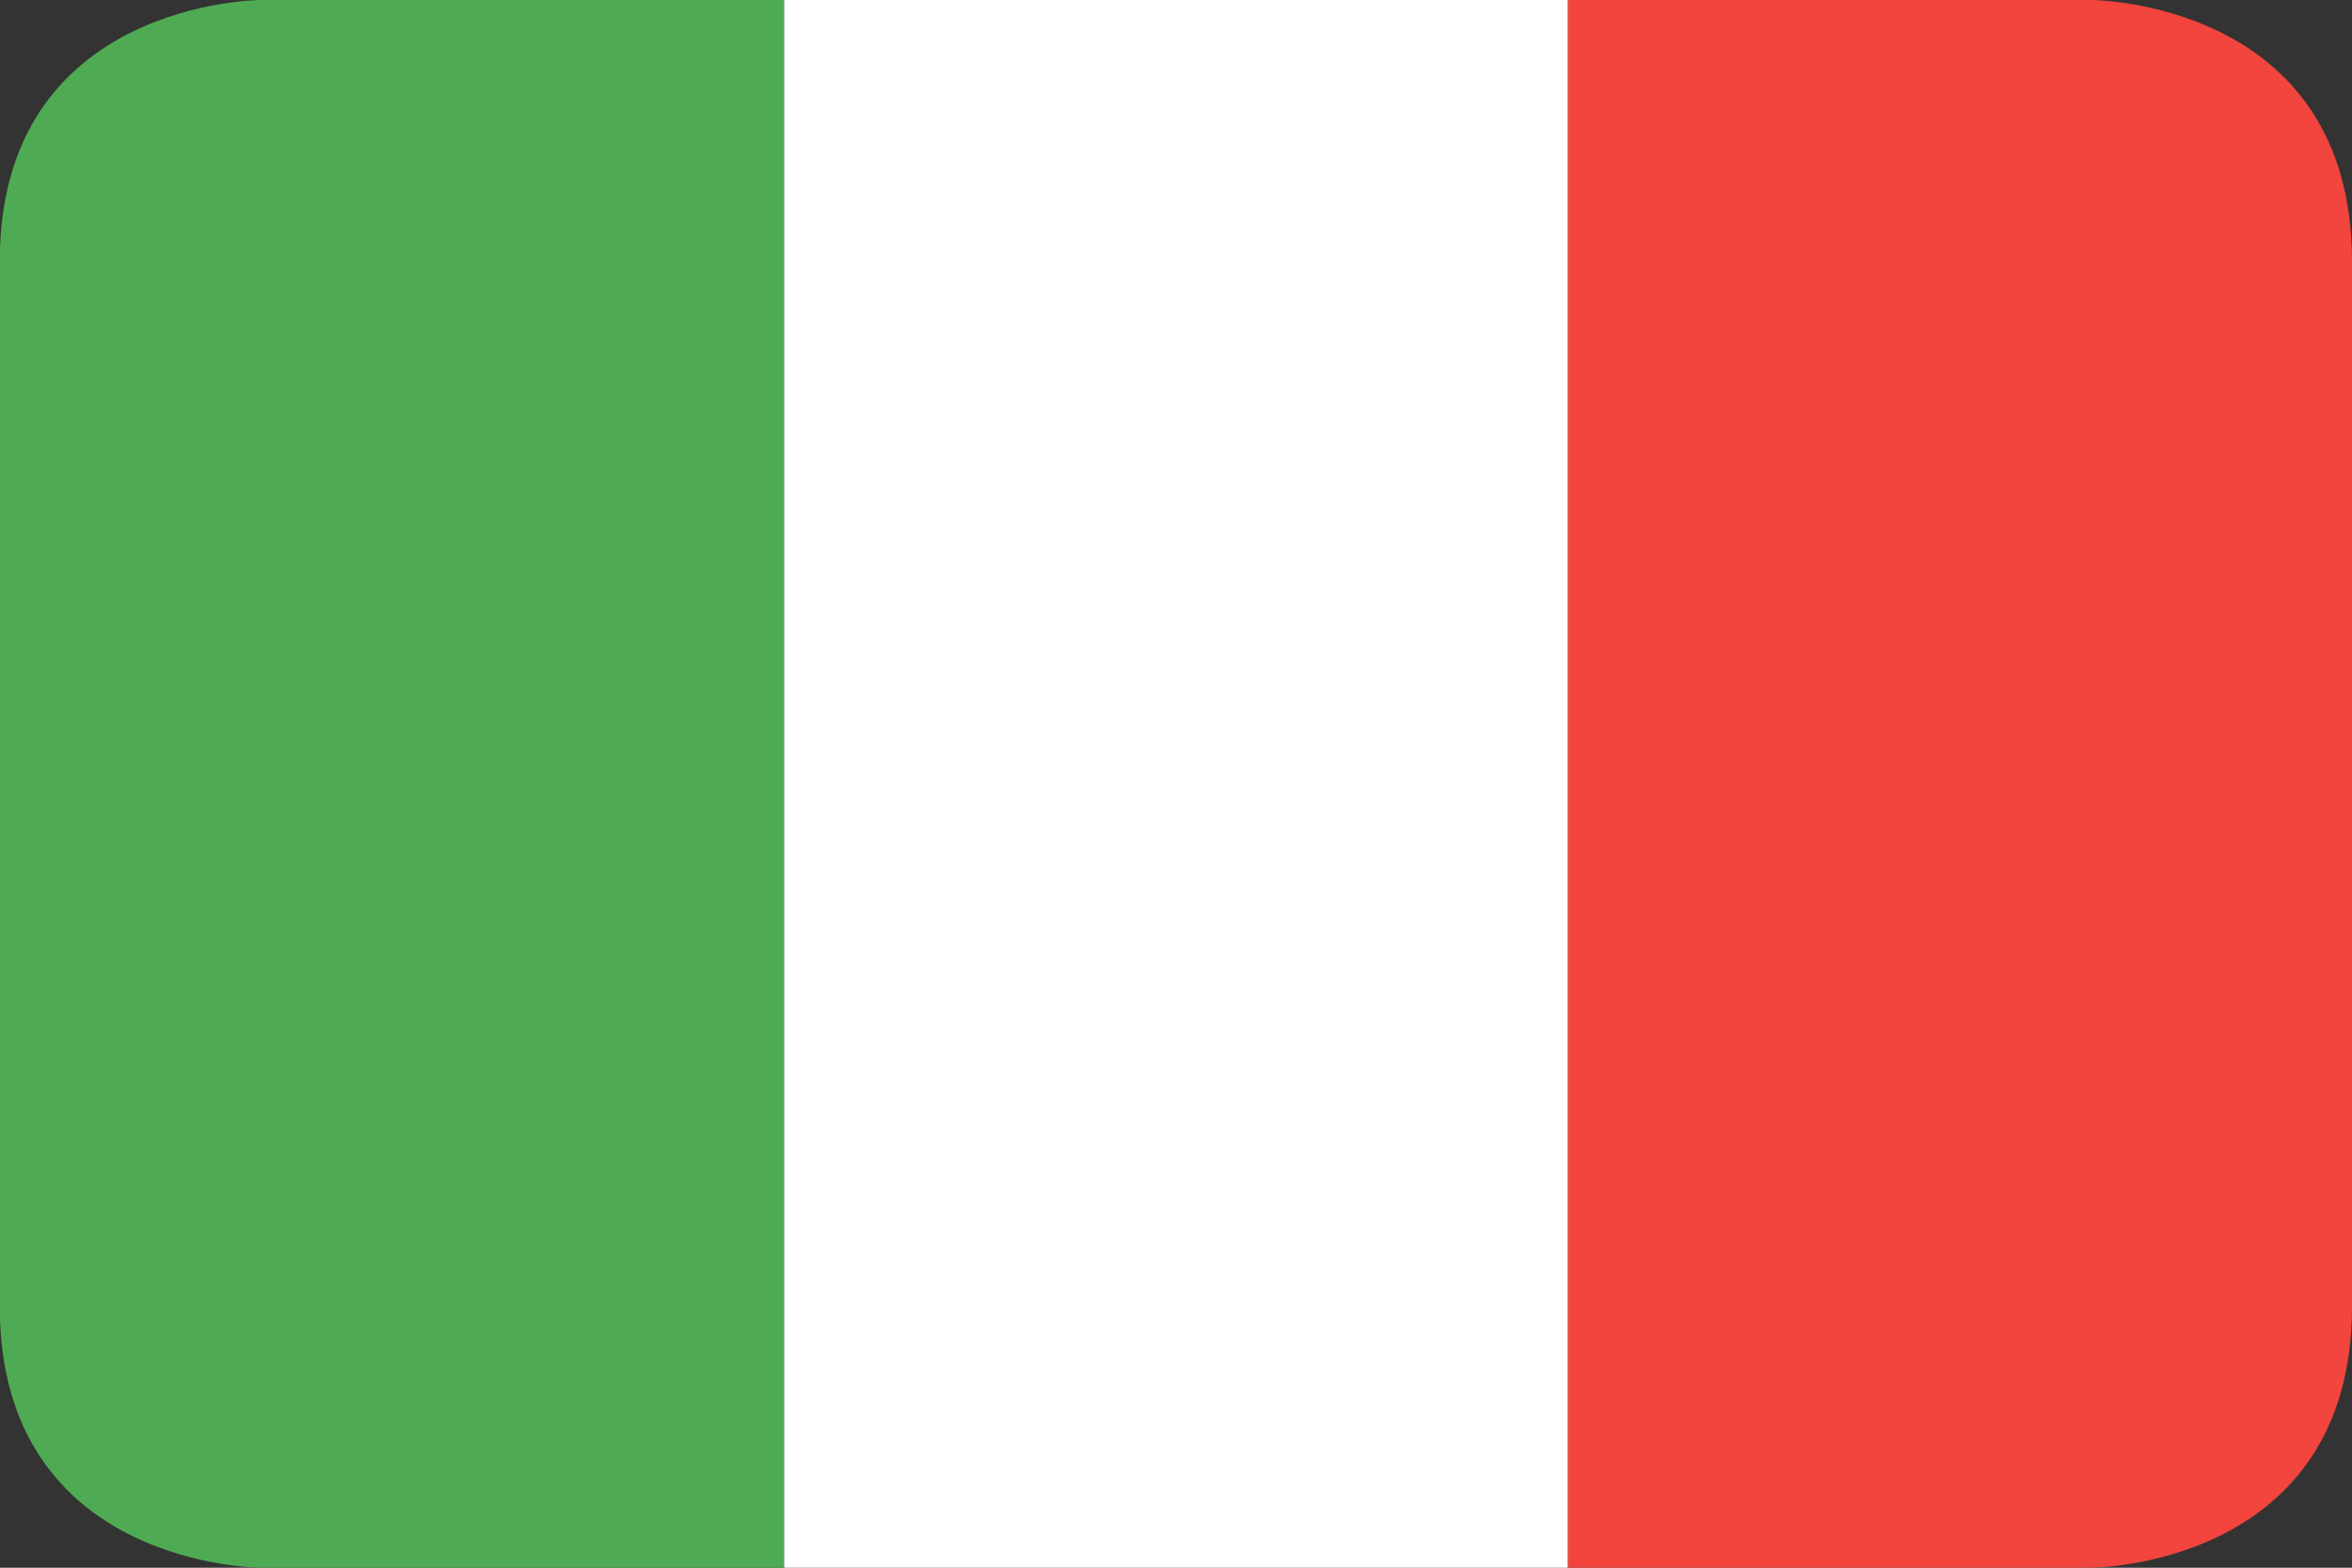
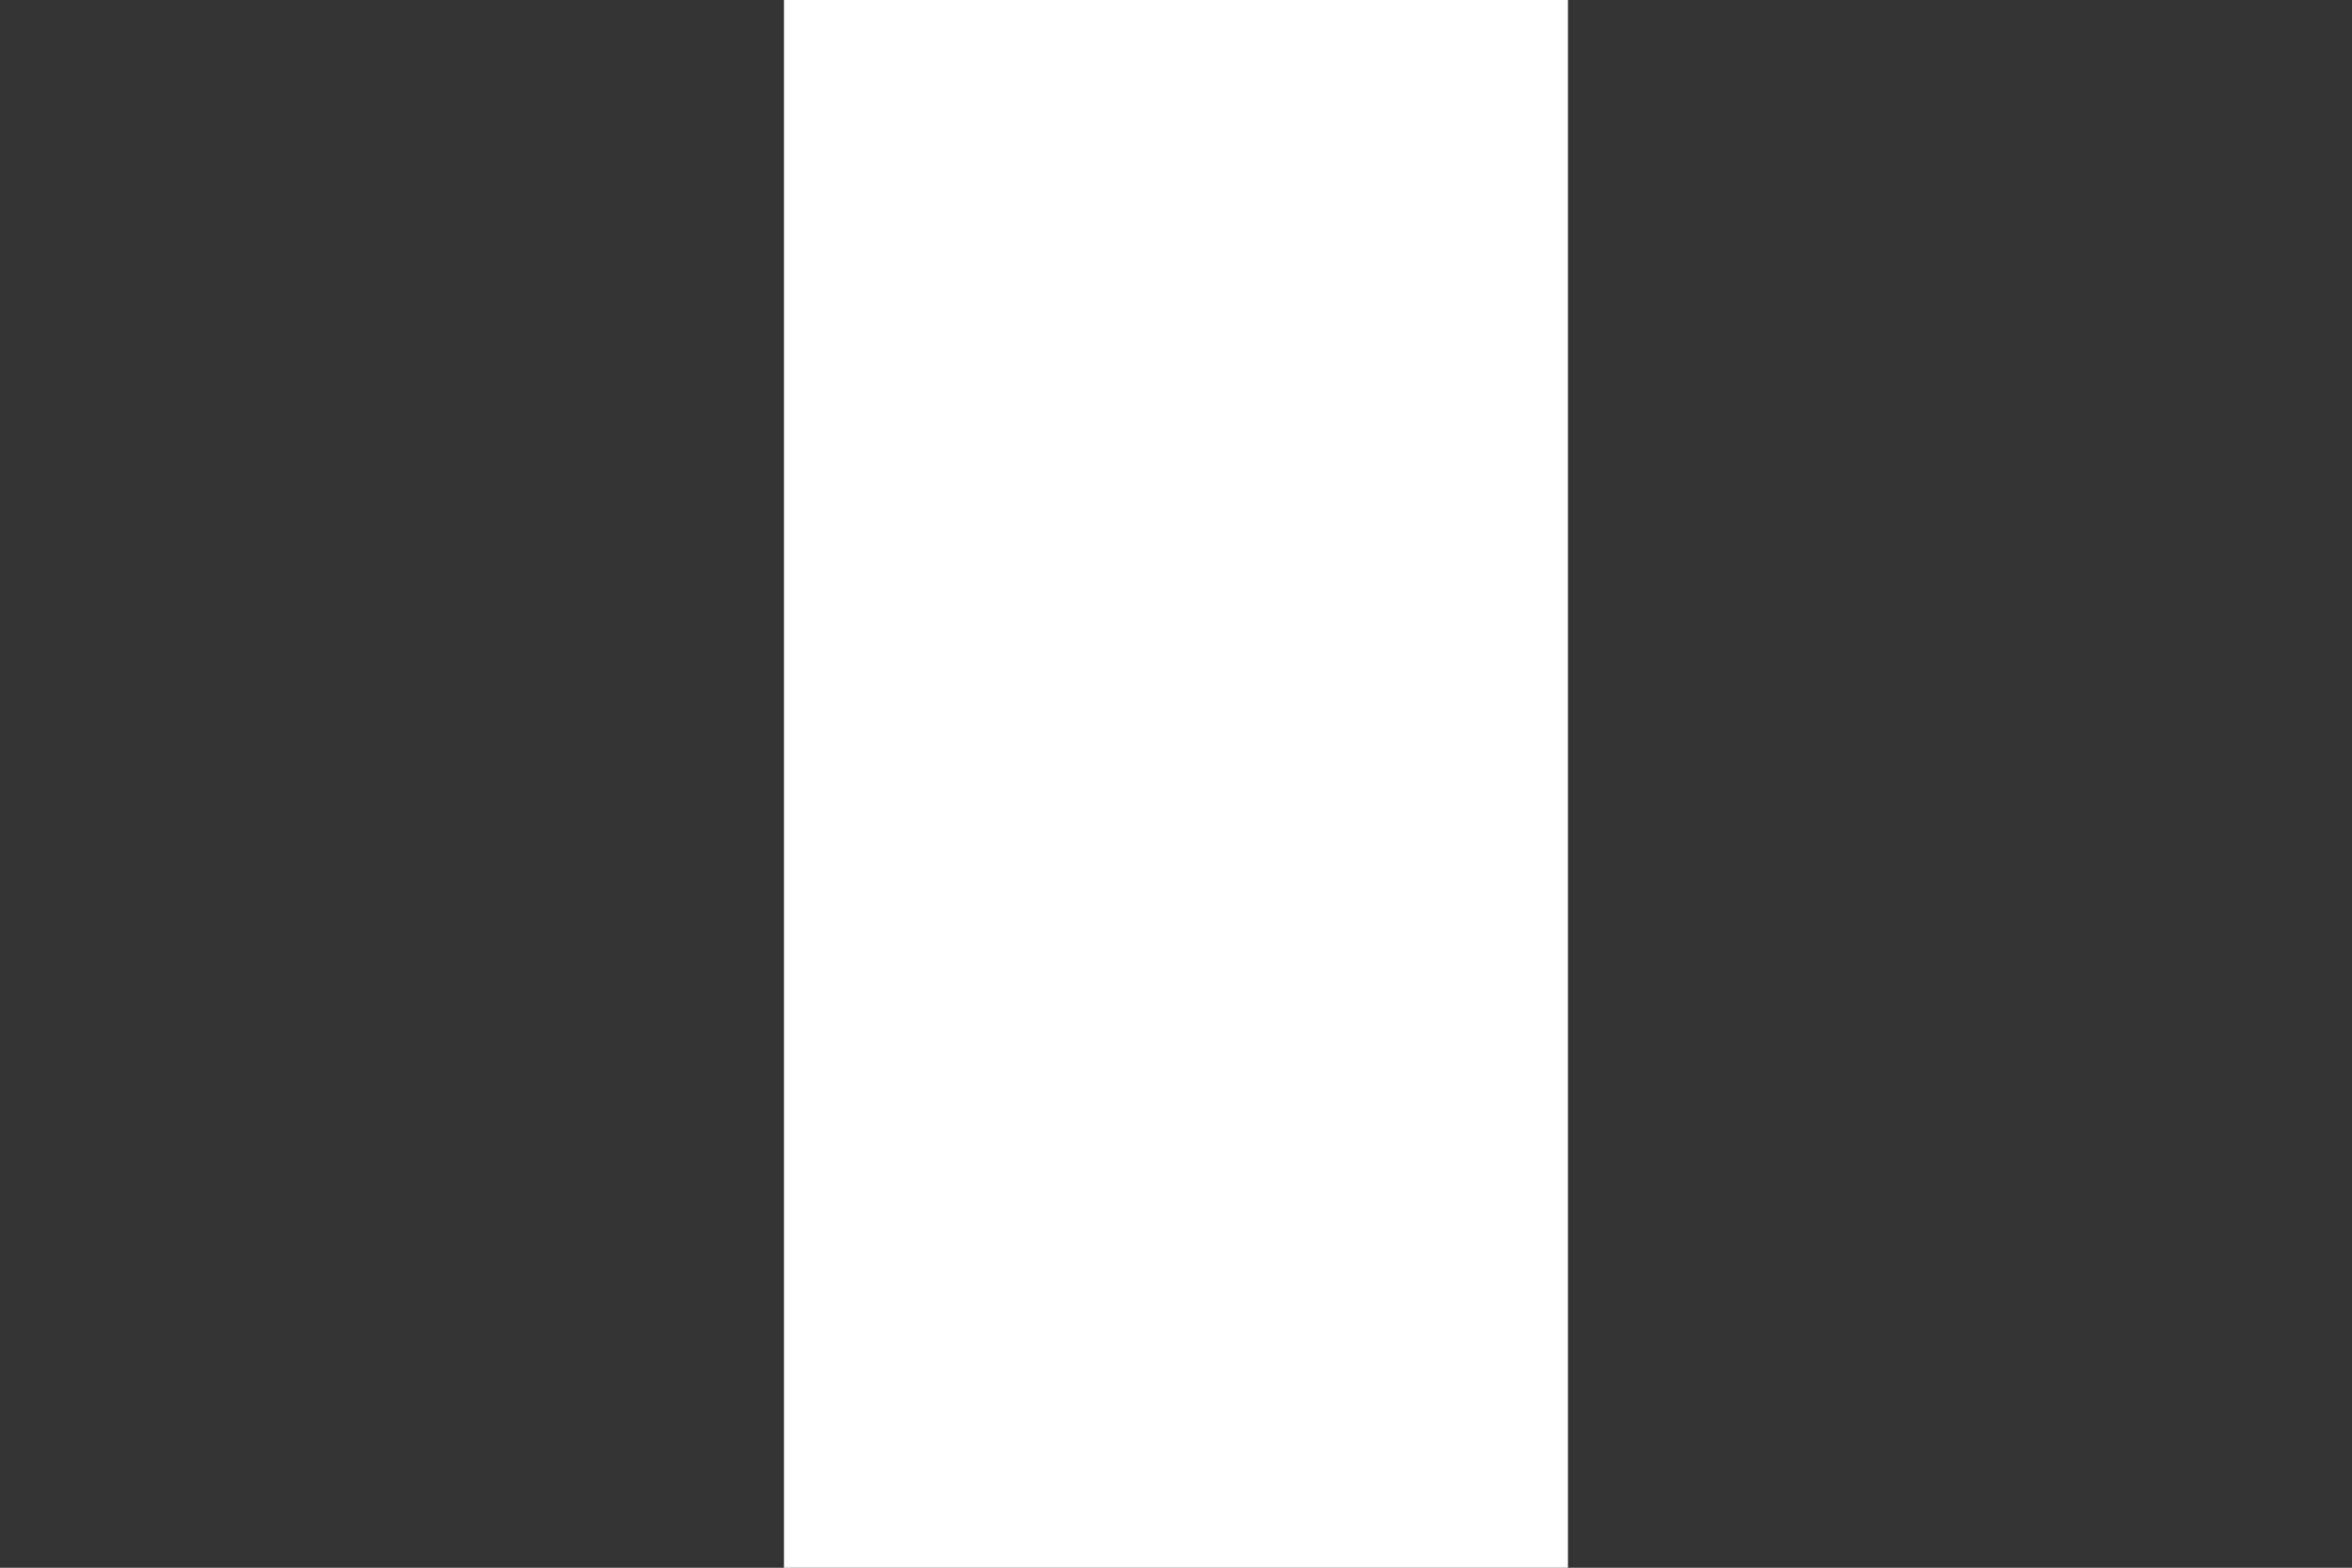
<svg xmlns="http://www.w3.org/2000/svg" id="Page-1" width="32" height="21.334" viewBox="0 0 32 21.334">
  <rect x="0" y="0" width="32" height="21.334" fill="#333333" stroke="none" />
  <defs>
    <style>
      .cls-1 {
        fill: #fff;
      }

      .cls-2 {
        fill: #f1453d;
      }

      .cls-2, .cls-3 {
        fill-rule: evenodd;
      }

      .cls-3 {
        fill: #4eab53;
      }
    </style>
  </defs>
  <g id="Material">
    <g id="round_rectangle_italy">
      <rect id="Rectangle-3-copy-3" class="cls-1" width="10.667" height="21.334" transform="translate(10.666)" />
-       <path id="Rectangle-3-copy-2" class="cls-2" d="M120,0V21.334h7.111s3.556,0,3.556-3.556V3.556C130.667,0,127.111,0,127.111,0Z" transform="translate(-98.667)" />
-       <path id="Rectangle-3" class="cls-3" d="M3.558,0S0,0,0,3.556V17.778c0,3.556,3.555,3.556,3.555,3.556H10.67V0Z" transform="translate(-0.003)" />
    </g>
  </g>
</svg>